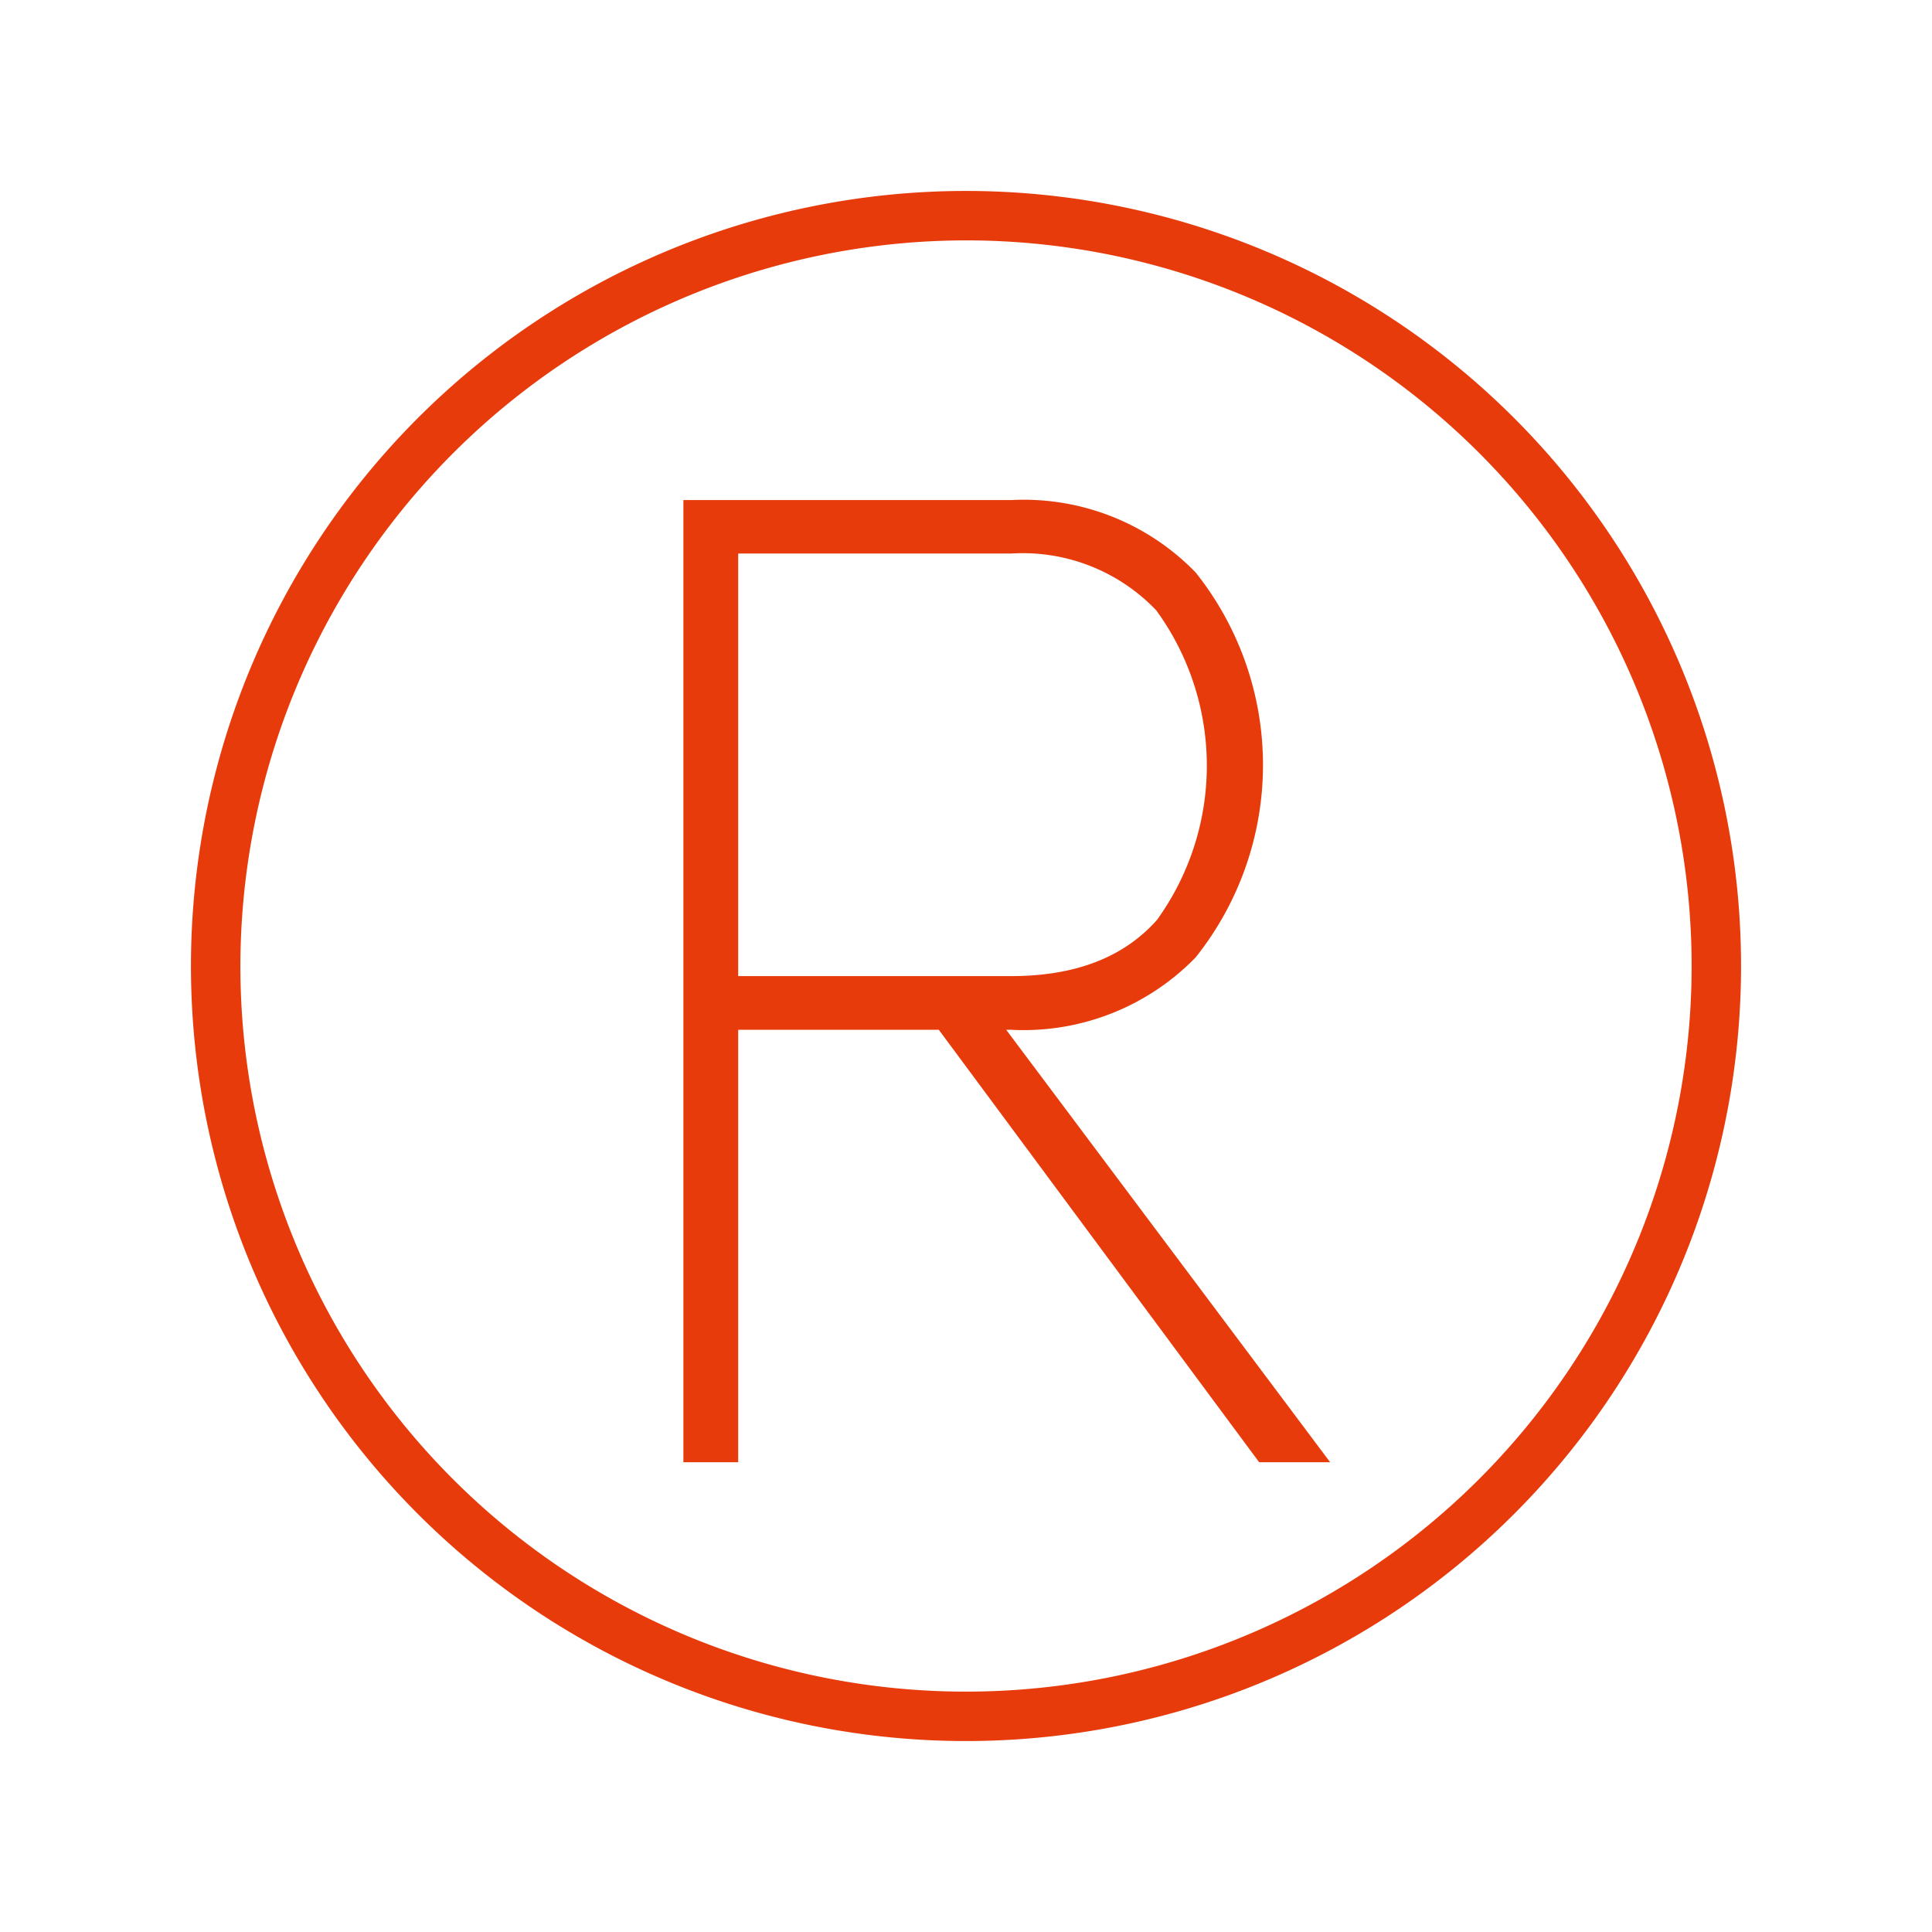
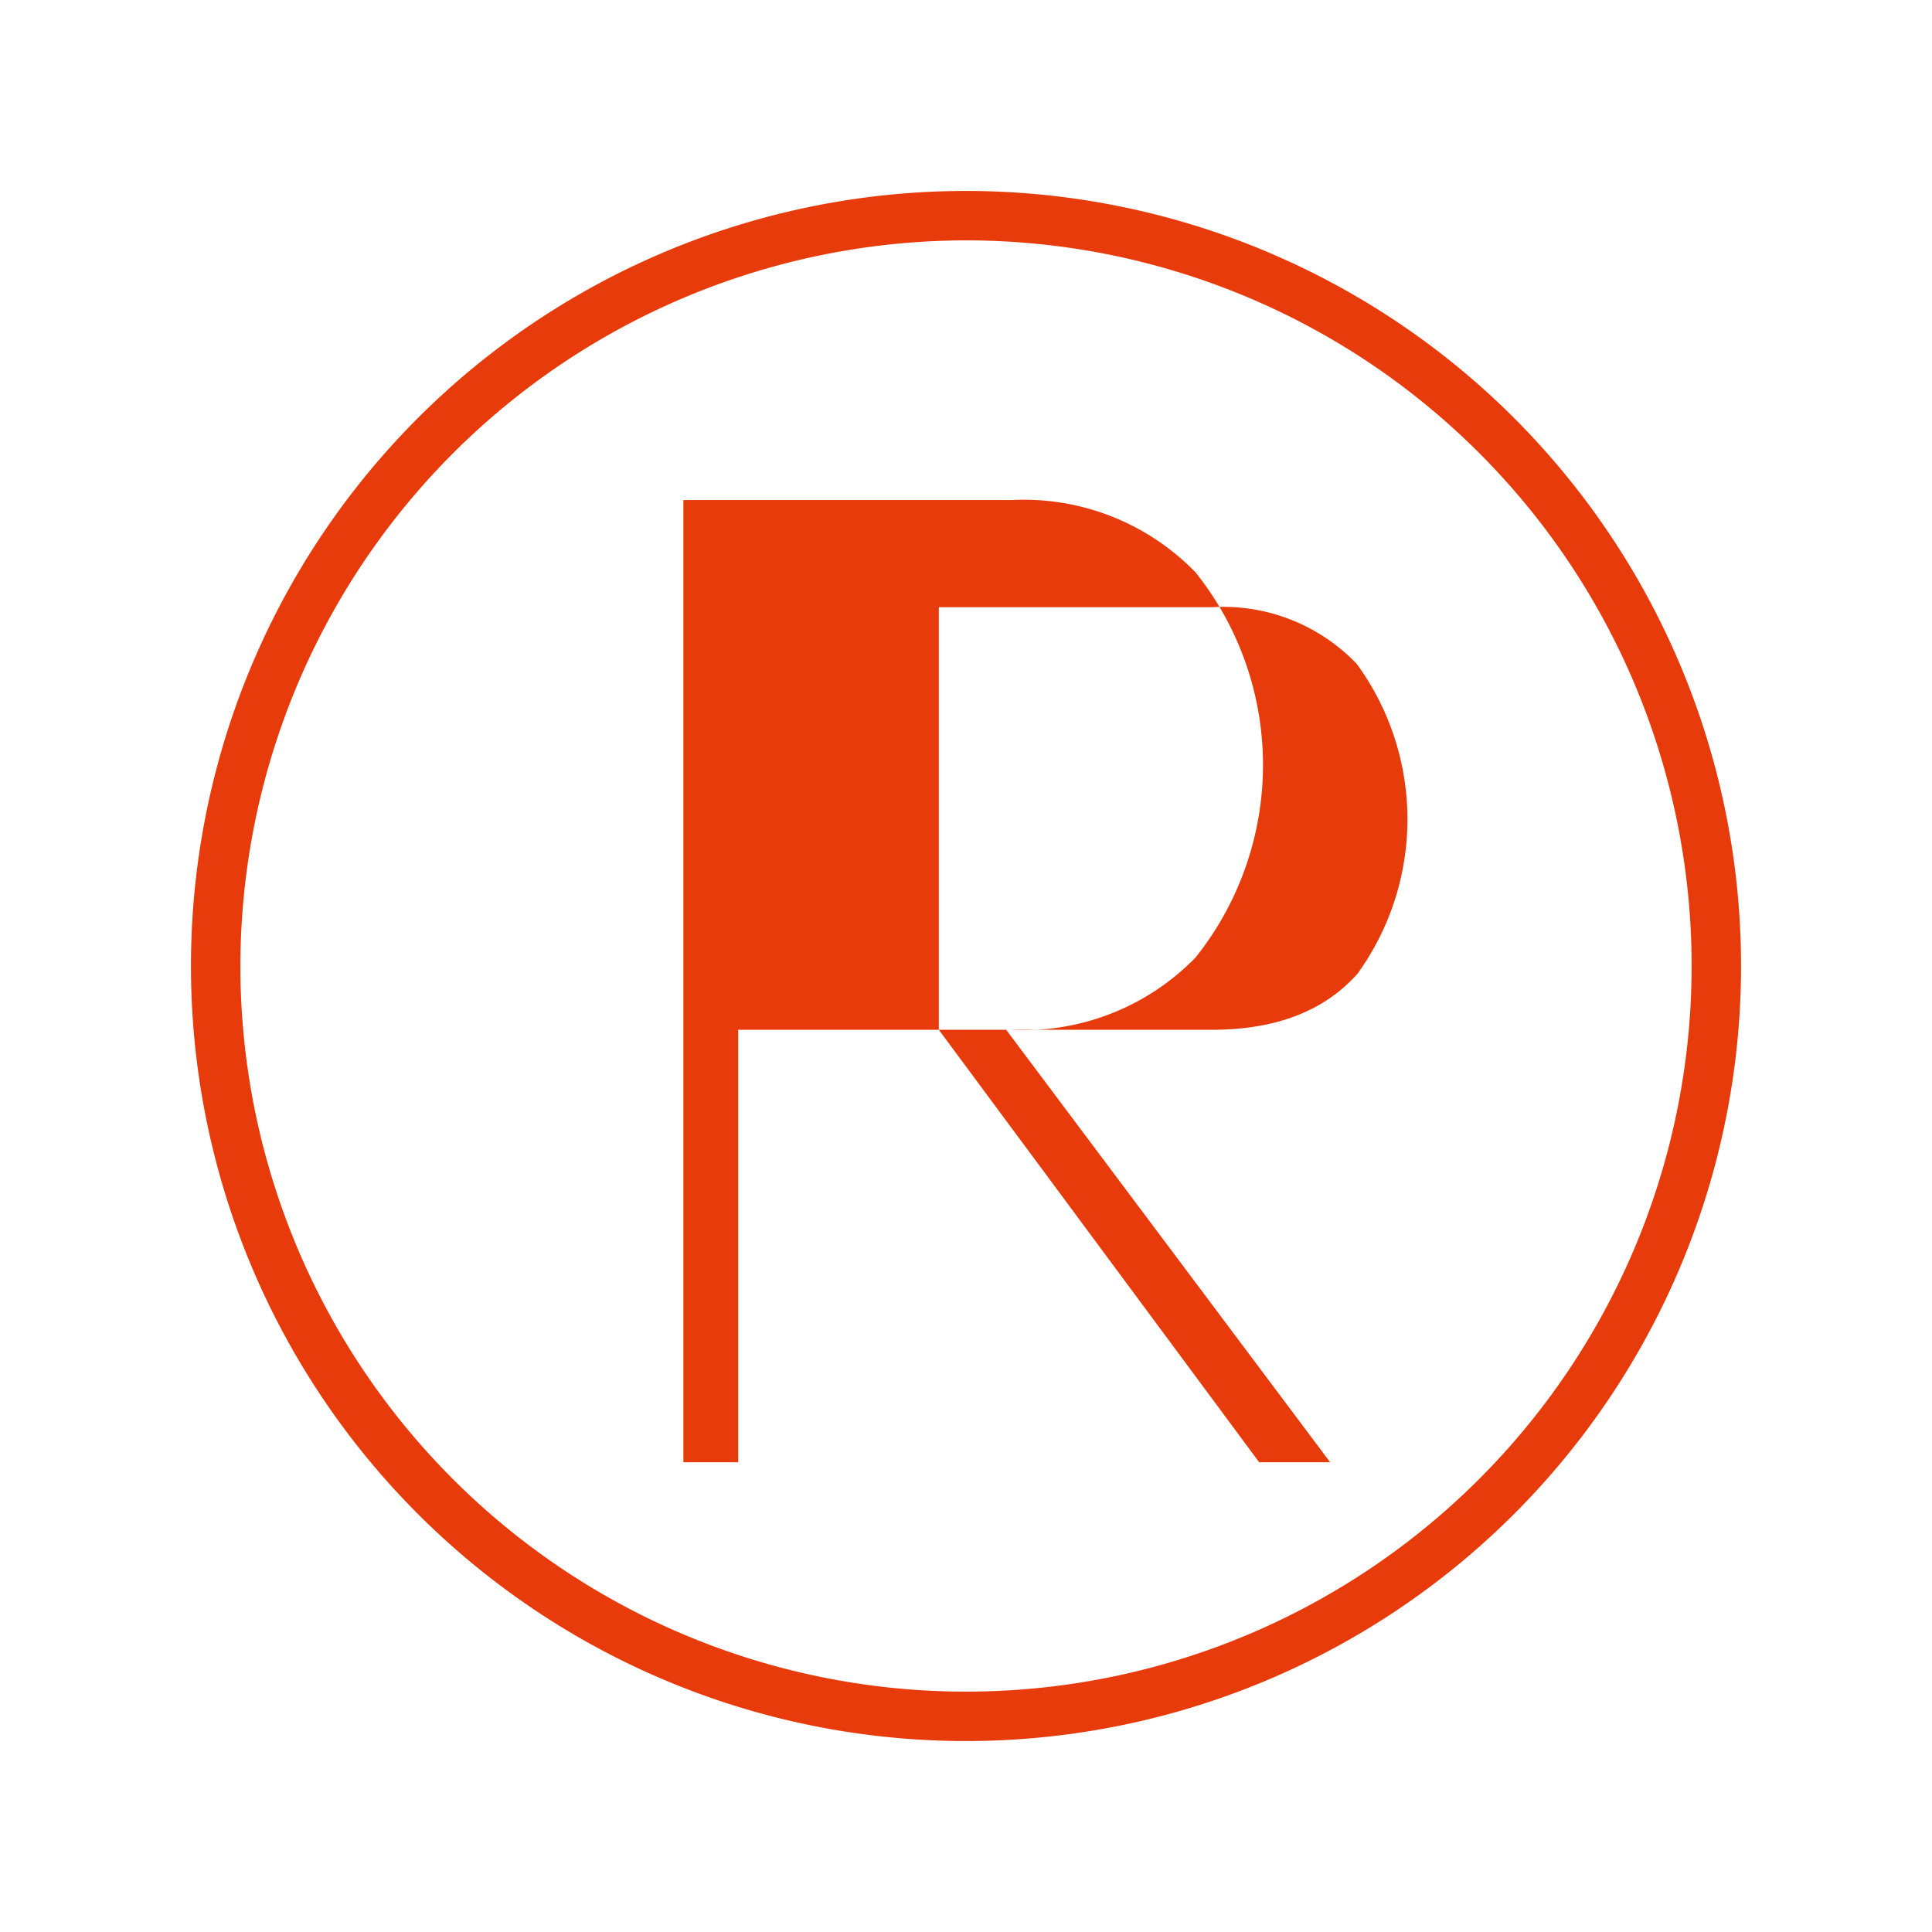
<svg xmlns="http://www.w3.org/2000/svg" width="172" height="172" viewBox="0 0 86 86">
  <defs>
    <style>
      .cls-1 {
        fill: #e83b0c;
        fill-rule: evenodd;
      }
    </style>
  </defs>
-   <path id="品牌参与" class="cls-1" d="M1461.5,1282.2a32.3,32.3,0,1,1-32.3,32.3,32.337,32.337,0,0,1,32.3-32.3m0-2.2a34.5,34.5,0,1,0,34.5,34.5,34.5,34.5,0,0,0-34.5-34.5h0Zm-1.21,37.34h-8.93v19.25h-2.44v-42.83h14.59a10.652,10.652,0,0,1,8.21,3.22,13.741,13.741,0,0,1,0,17.14,10.687,10.687,0,0,1-8.21,3.22h-0.22l14.42,19.25h-3.16Zm-8.93-2.39h12.15q4.275,0,6.49-2.5a11.738,11.738,0,0,0-.03-13.78,8.209,8.209,0,0,0-6.46-2.53h-12.15v18.81Z" transform="translate(-1418.5 -1271.5)" />
+   <path id="品牌参与" class="cls-1" d="M1461.5,1282.2a32.3,32.3,0,1,1-32.3,32.3,32.337,32.337,0,0,1,32.3-32.3m0-2.2a34.5,34.5,0,1,0,34.5,34.5,34.5,34.5,0,0,0-34.5-34.5h0Zm-1.21,37.34h-8.93v19.25h-2.44v-42.83h14.59a10.652,10.652,0,0,1,8.21,3.22,13.741,13.741,0,0,1,0,17.14,10.687,10.687,0,0,1-8.21,3.22h-0.22l14.42,19.25h-3.16Zh12.15q4.275,0,6.49-2.5a11.738,11.738,0,0,0-.03-13.78,8.209,8.209,0,0,0-6.46-2.53h-12.15v18.81Z" transform="translate(-1418.5 -1271.5)" />
</svg>